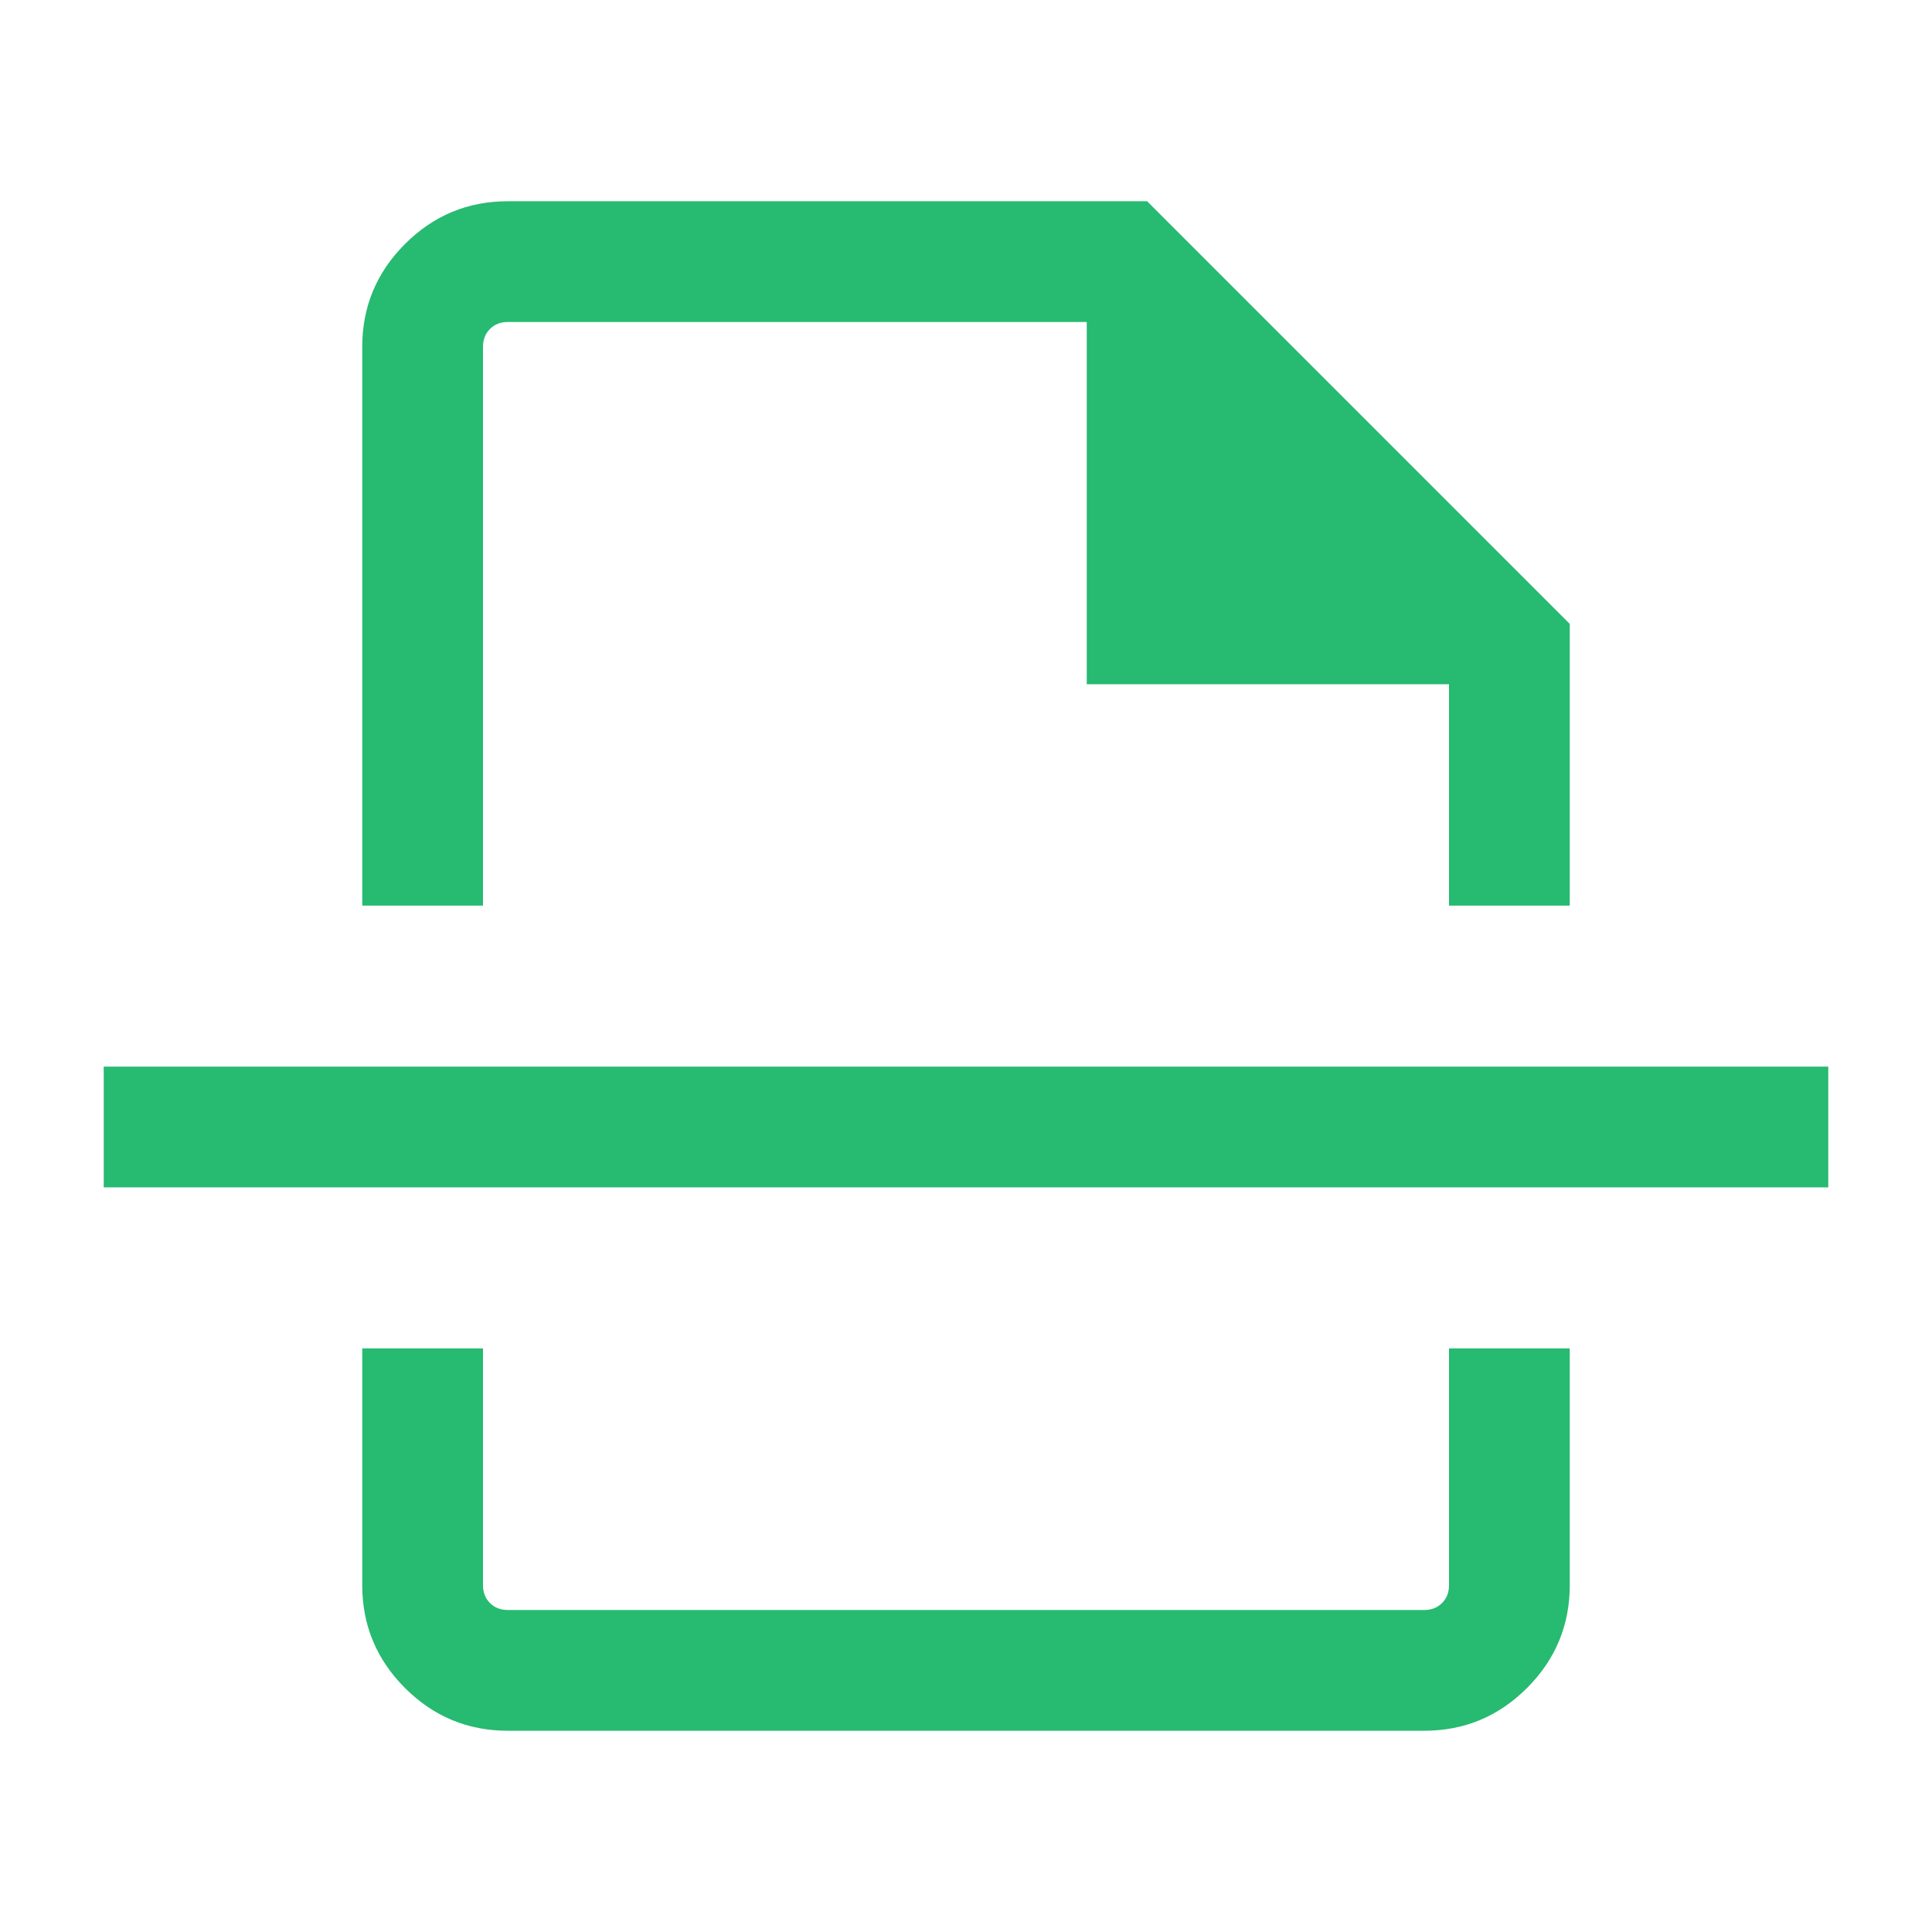
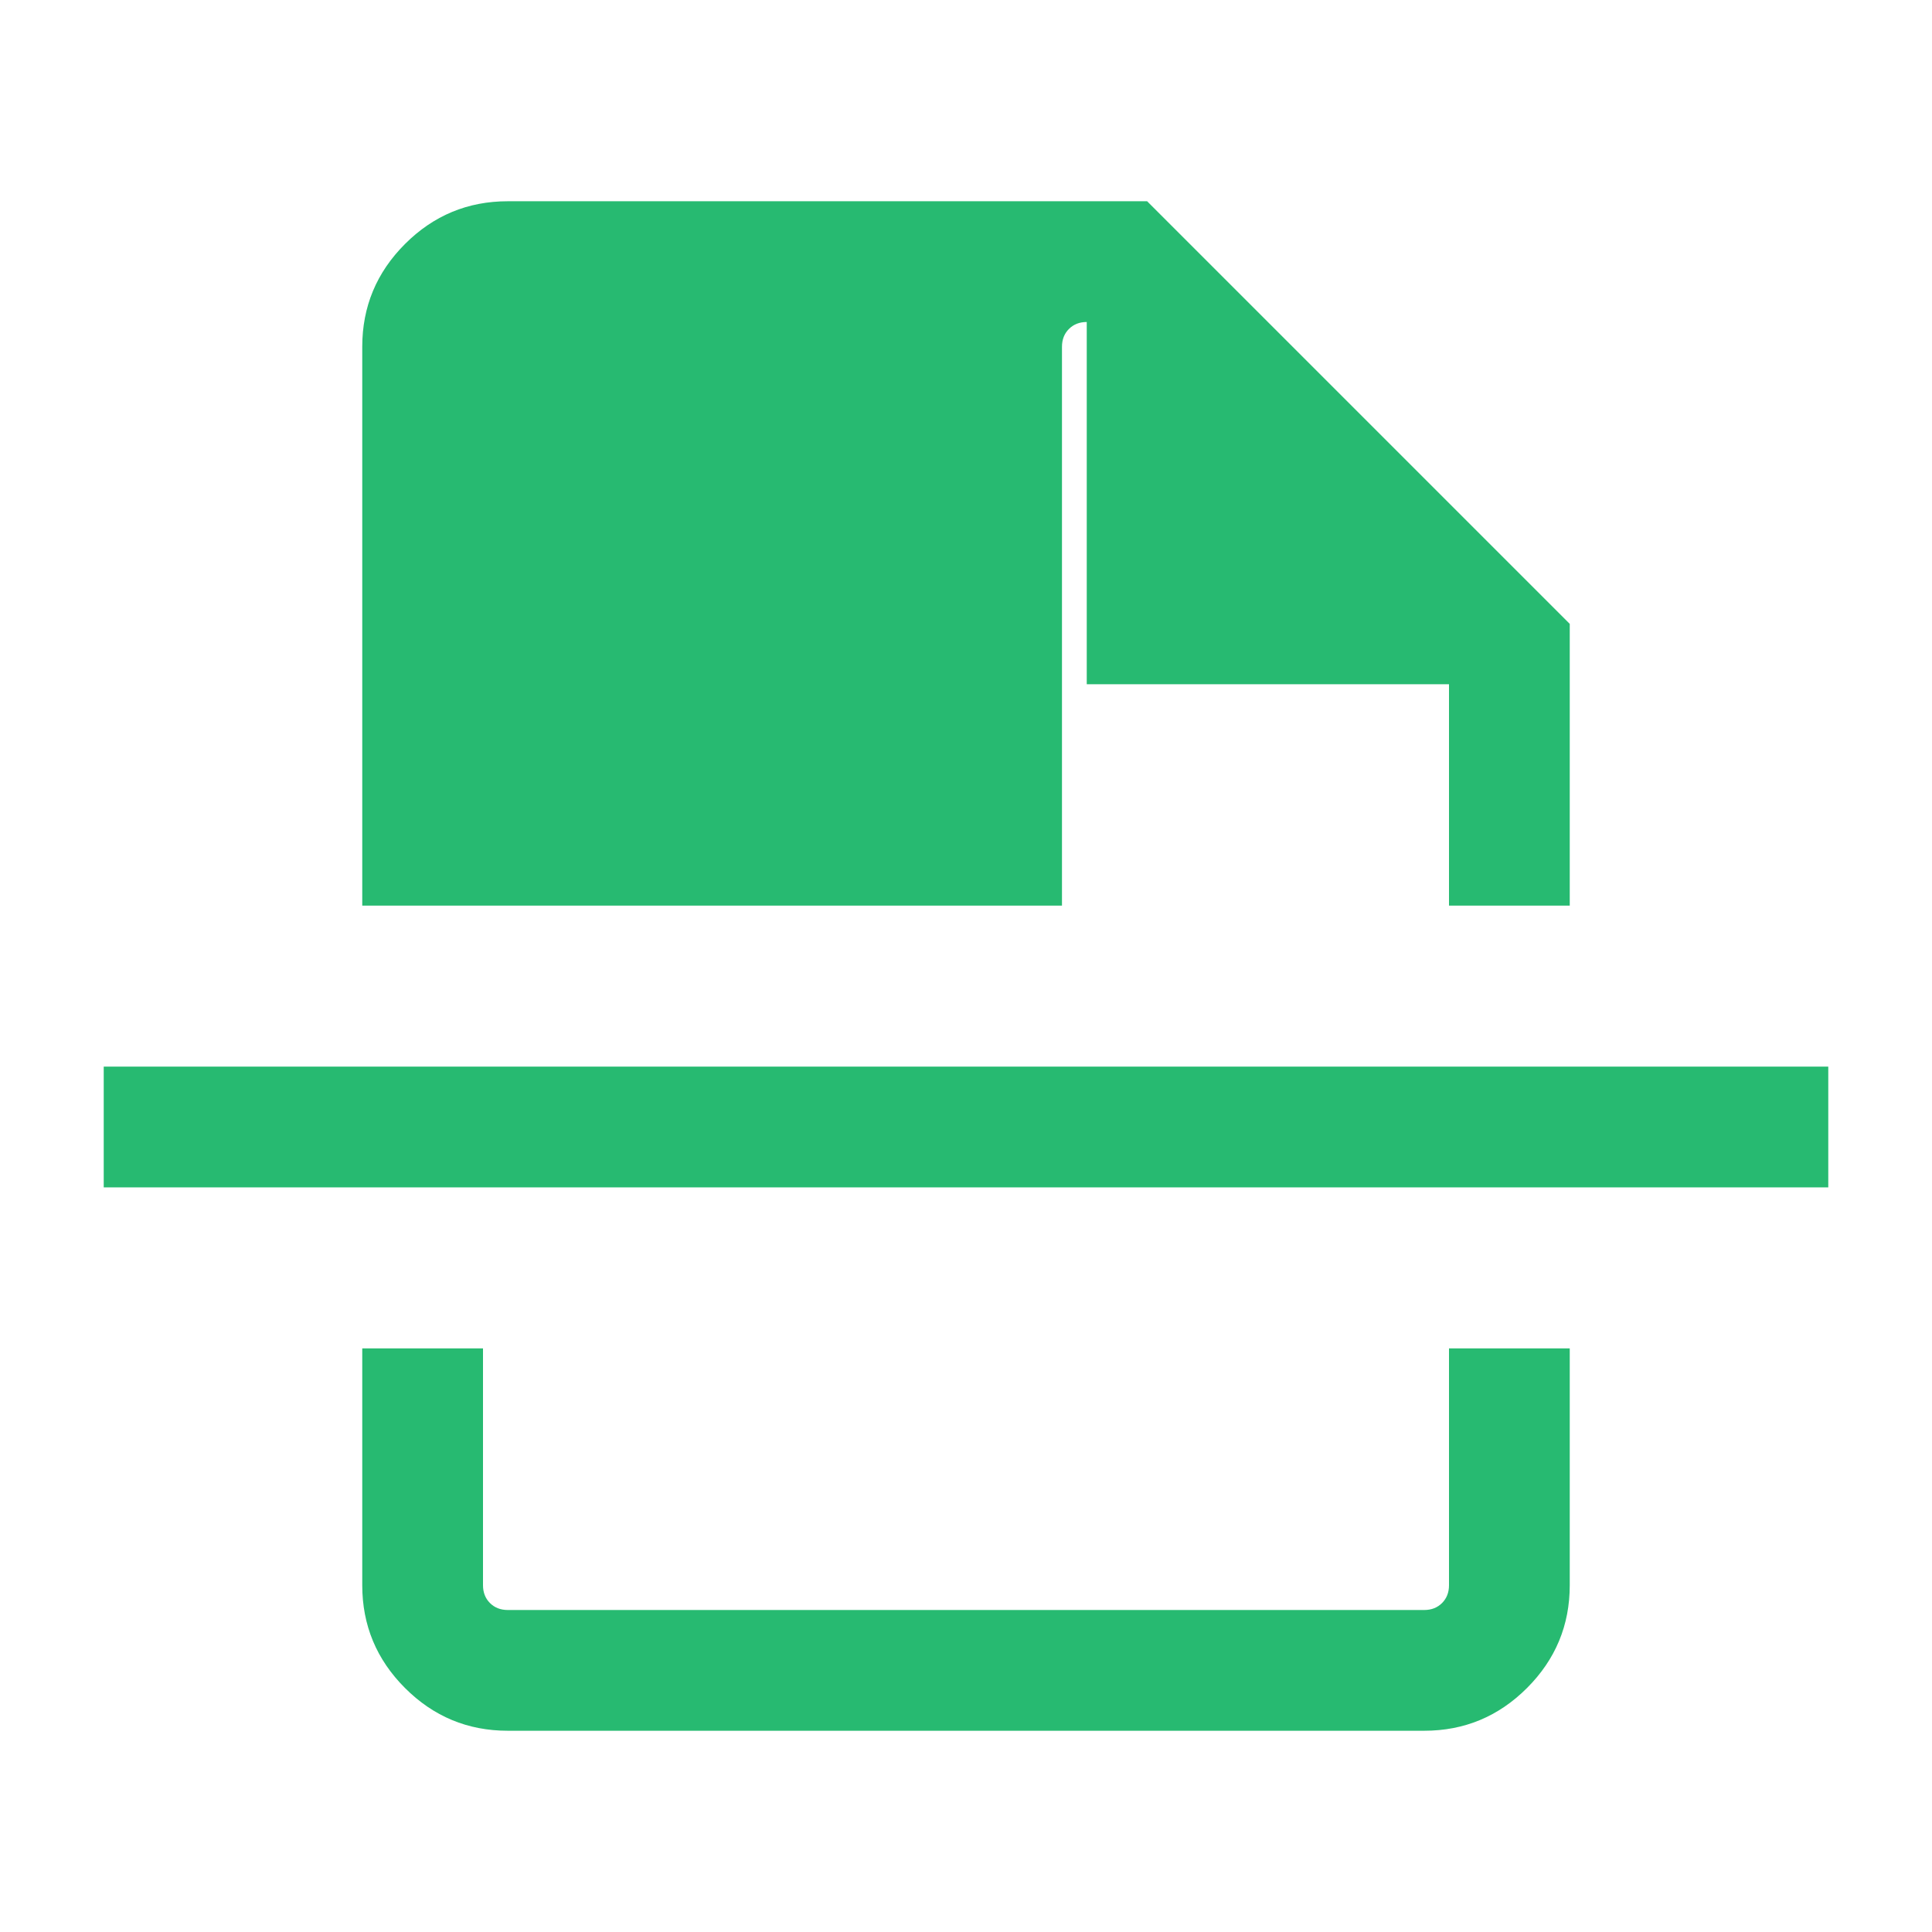
<svg xmlns="http://www.w3.org/2000/svg" height="24px" viewBox="0 -960 960 960" width="24px" fill="#27ba71">
-   <path d="M252.31-100q-29.83 0-51.07-21.24Q180-142.48 180-172.31V-290h60v117.69q0 5.39 3.46 8.85t8.85 3.46h455.38q5.39 0 8.85-3.46t3.46-8.85V-290h60v117.69q0 29.83-21.24 51.07Q737.52-100 707.69-100H252.31ZM180-510v-277.69q0-29.83 21.24-51.07Q222.48-860 252.31-860H570l210 210v140h-60v-110H540v-180H252.31q-5.39 0-8.85 3.46t-3.46 8.85V-510h-60ZM51.54-370v-60h856.92v60H51.54ZM480-510Zm0 220Z" />
+   <path d="M252.31-100q-29.83 0-51.07-21.24Q180-142.48 180-172.31V-290h60v117.69q0 5.39 3.46 8.85t8.85 3.46h455.38q5.39 0 8.85-3.46t3.46-8.85V-290h60v117.69q0 29.83-21.24 51.07Q737.52-100 707.69-100H252.31ZM180-510v-277.69q0-29.83 21.24-51.07Q222.48-860 252.31-860H570l210 210v140h-60v-110H540v-180q-5.39 0-8.85 3.46t-3.46 8.85V-510h-60ZM51.54-370v-60h856.92v60H51.54ZM480-510Zm0 220Z" />
</svg>